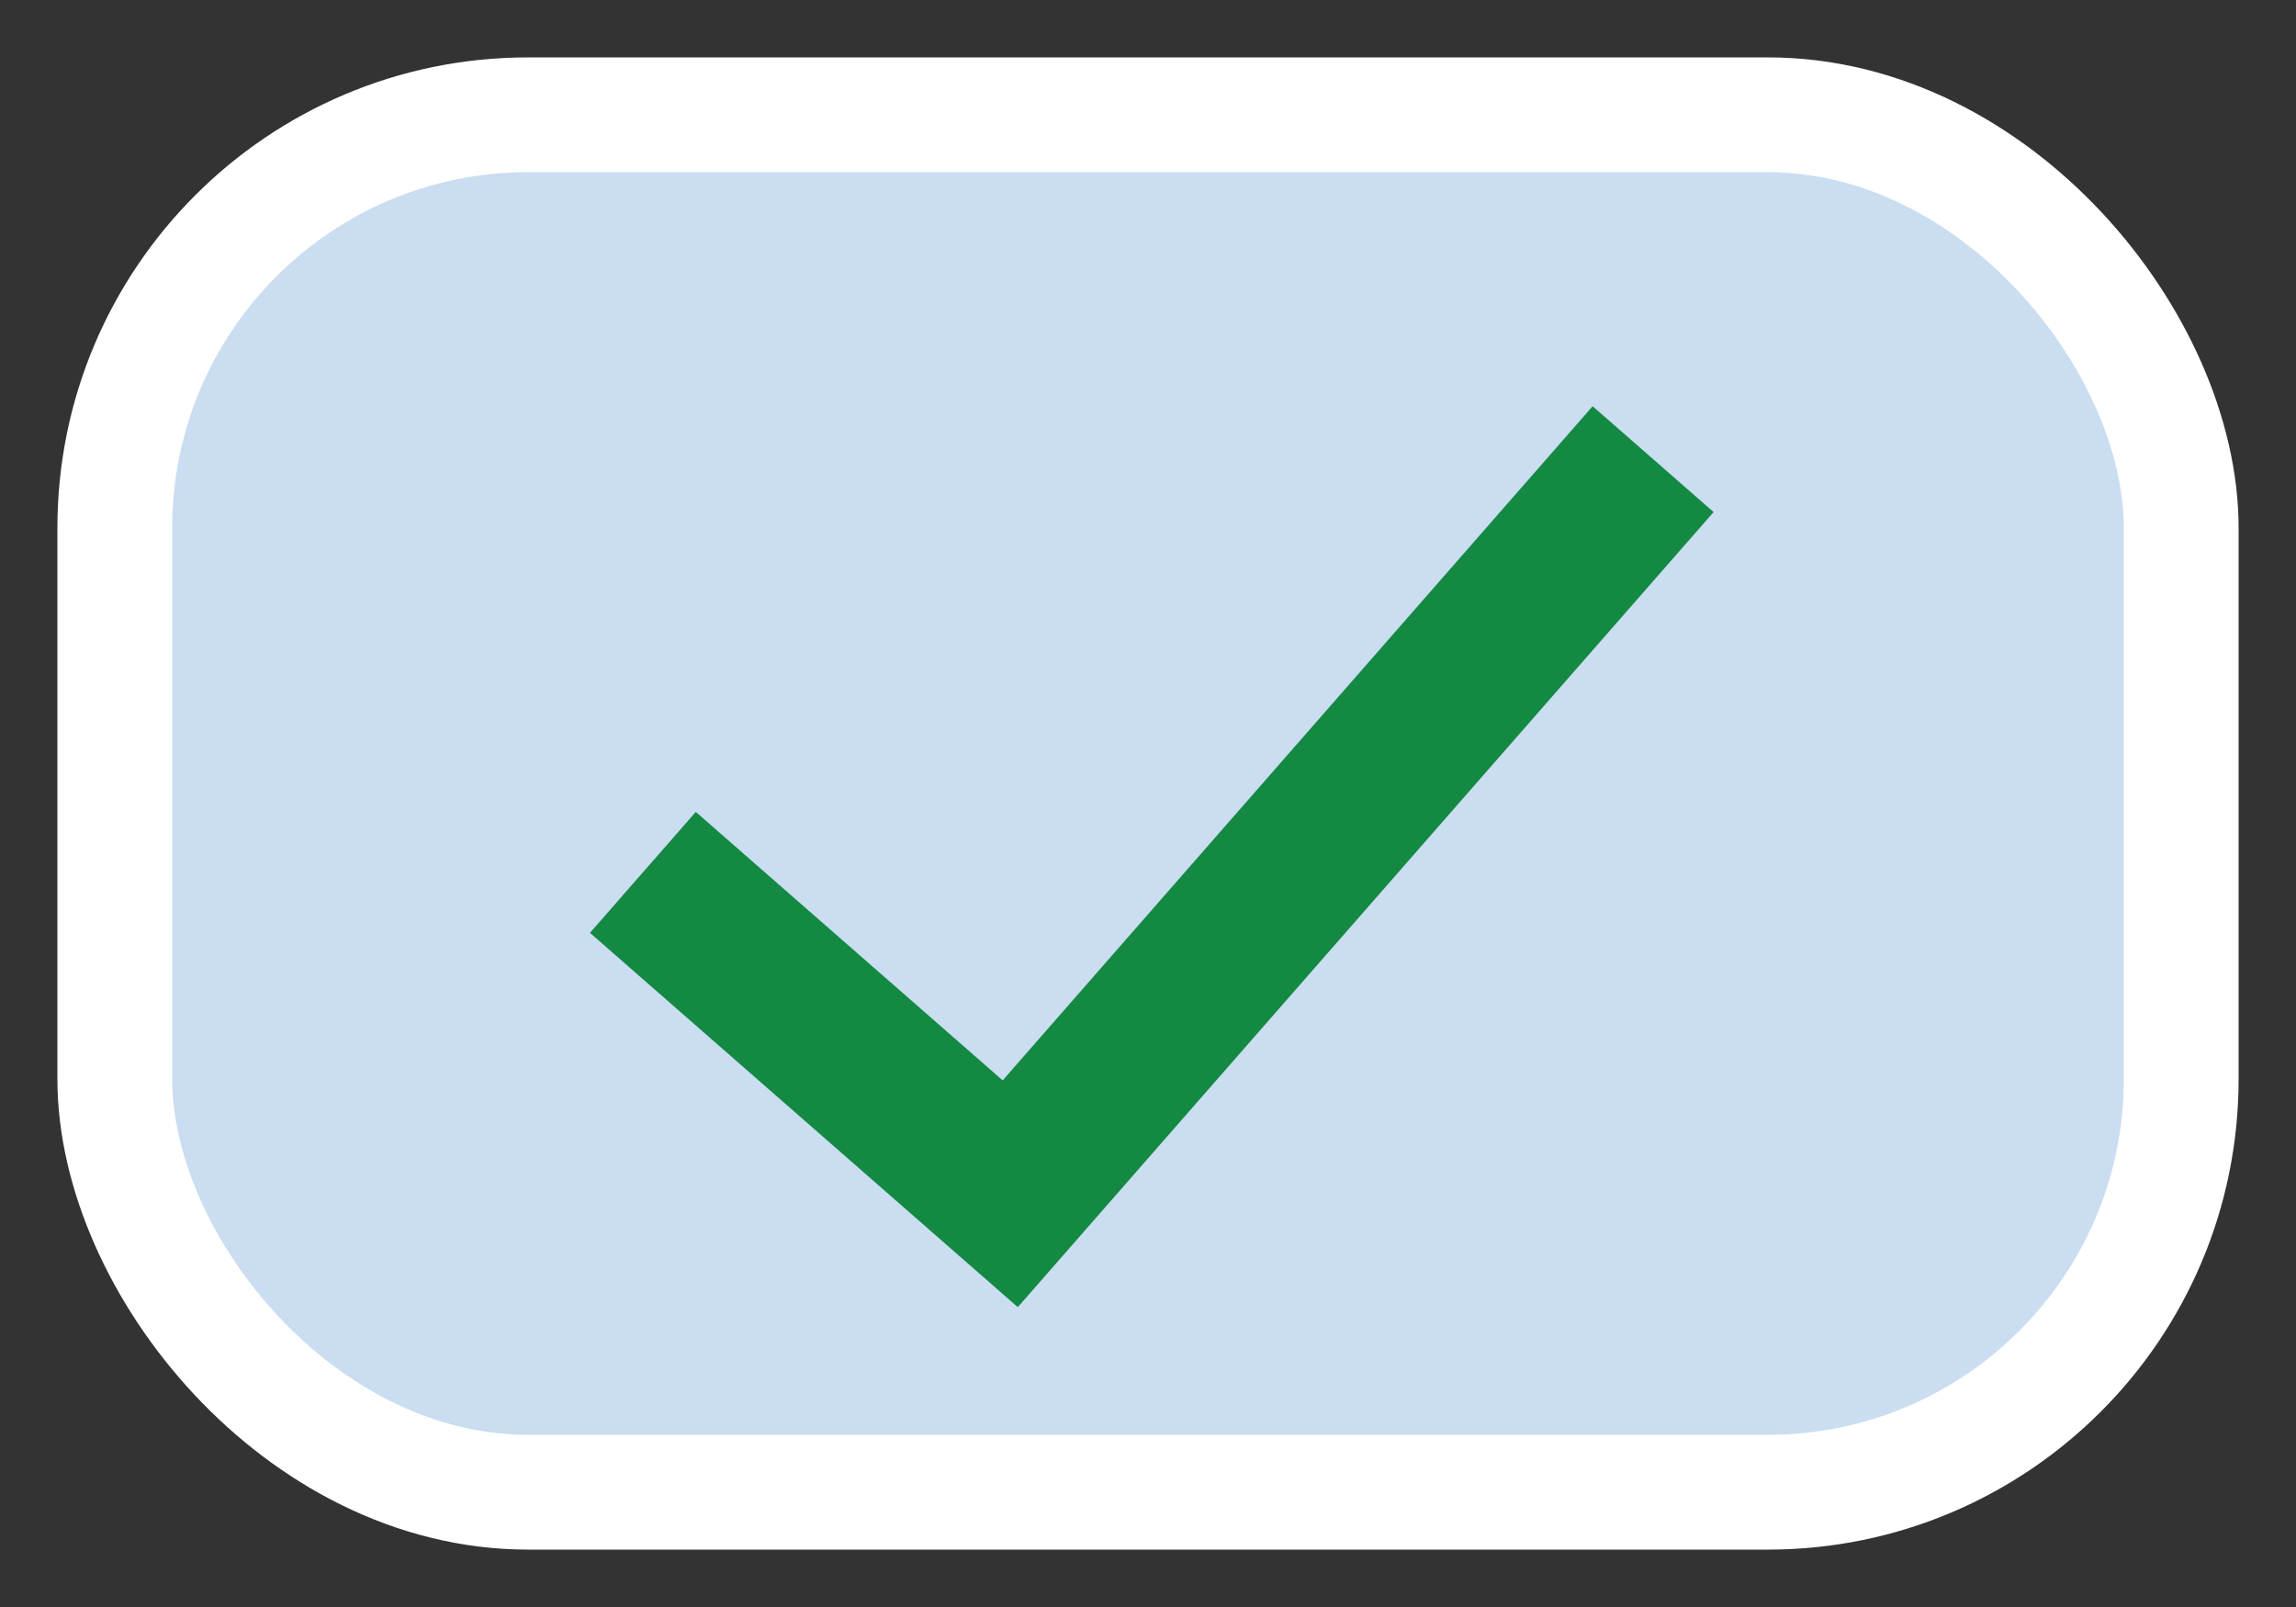
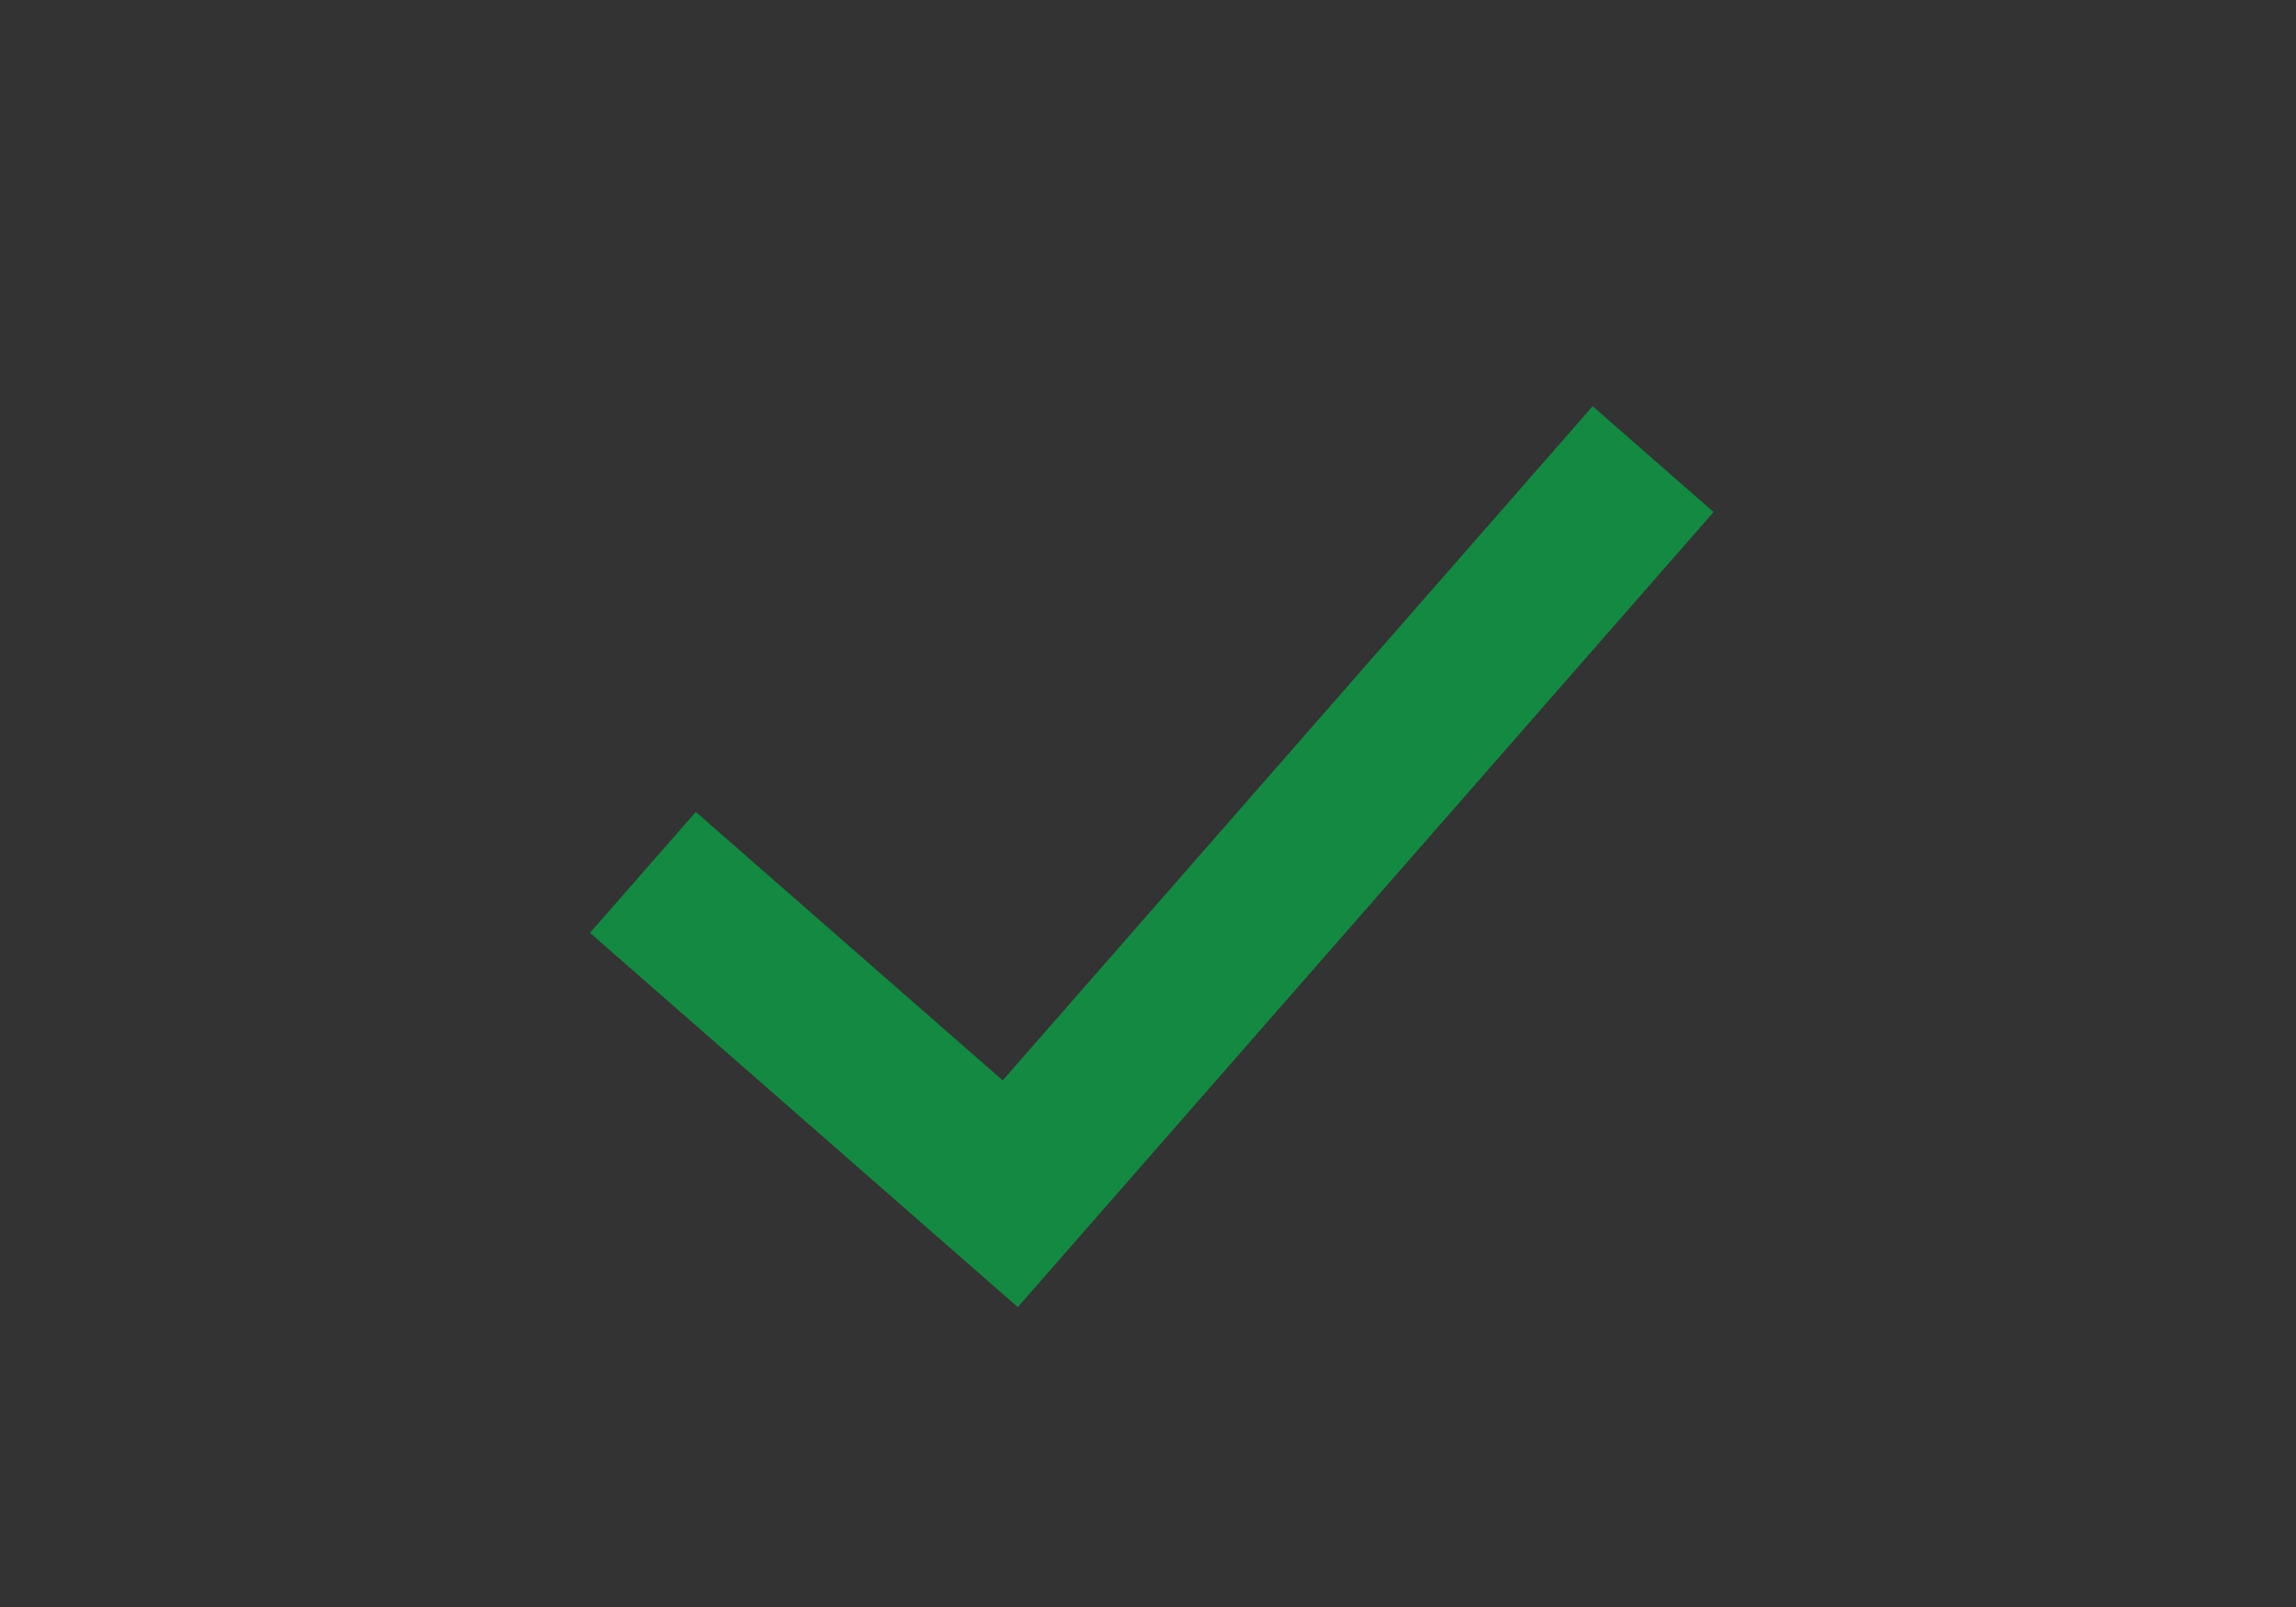
<svg xmlns="http://www.w3.org/2000/svg" viewBox="0 0 100 70">
  <rect x="0" y="0" width="100" height="70" fill="#333333" stroke="none" />
-   <rect x="5" y="5" width="90" height="60" rx="18" ry="18" fill="#caddf1" stroke="#ffffff" stroke-width="5" />
  <path d="M28 38 L44 52 L72 20" fill="none" stroke="#138942" stroke-width="7" stroke-linecap="butt" stroke-linejoin="miter" />
</svg>